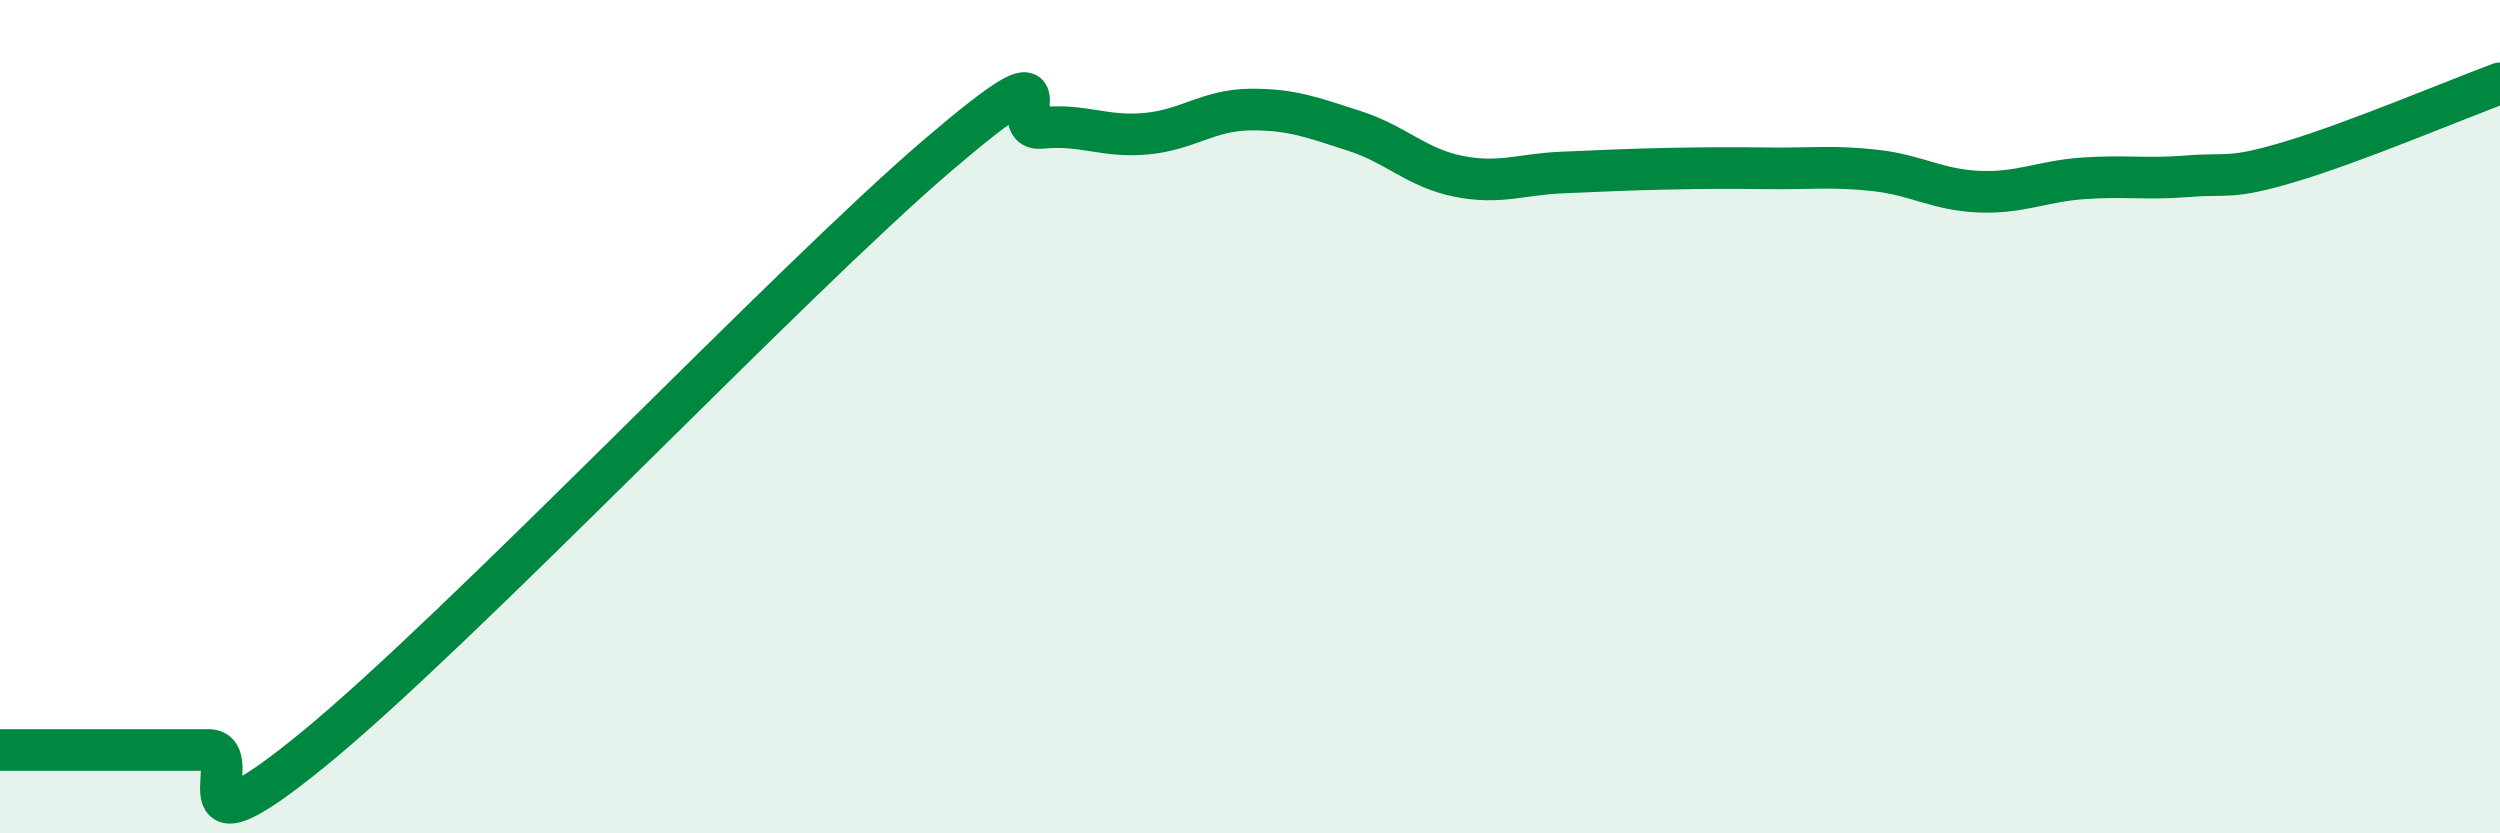
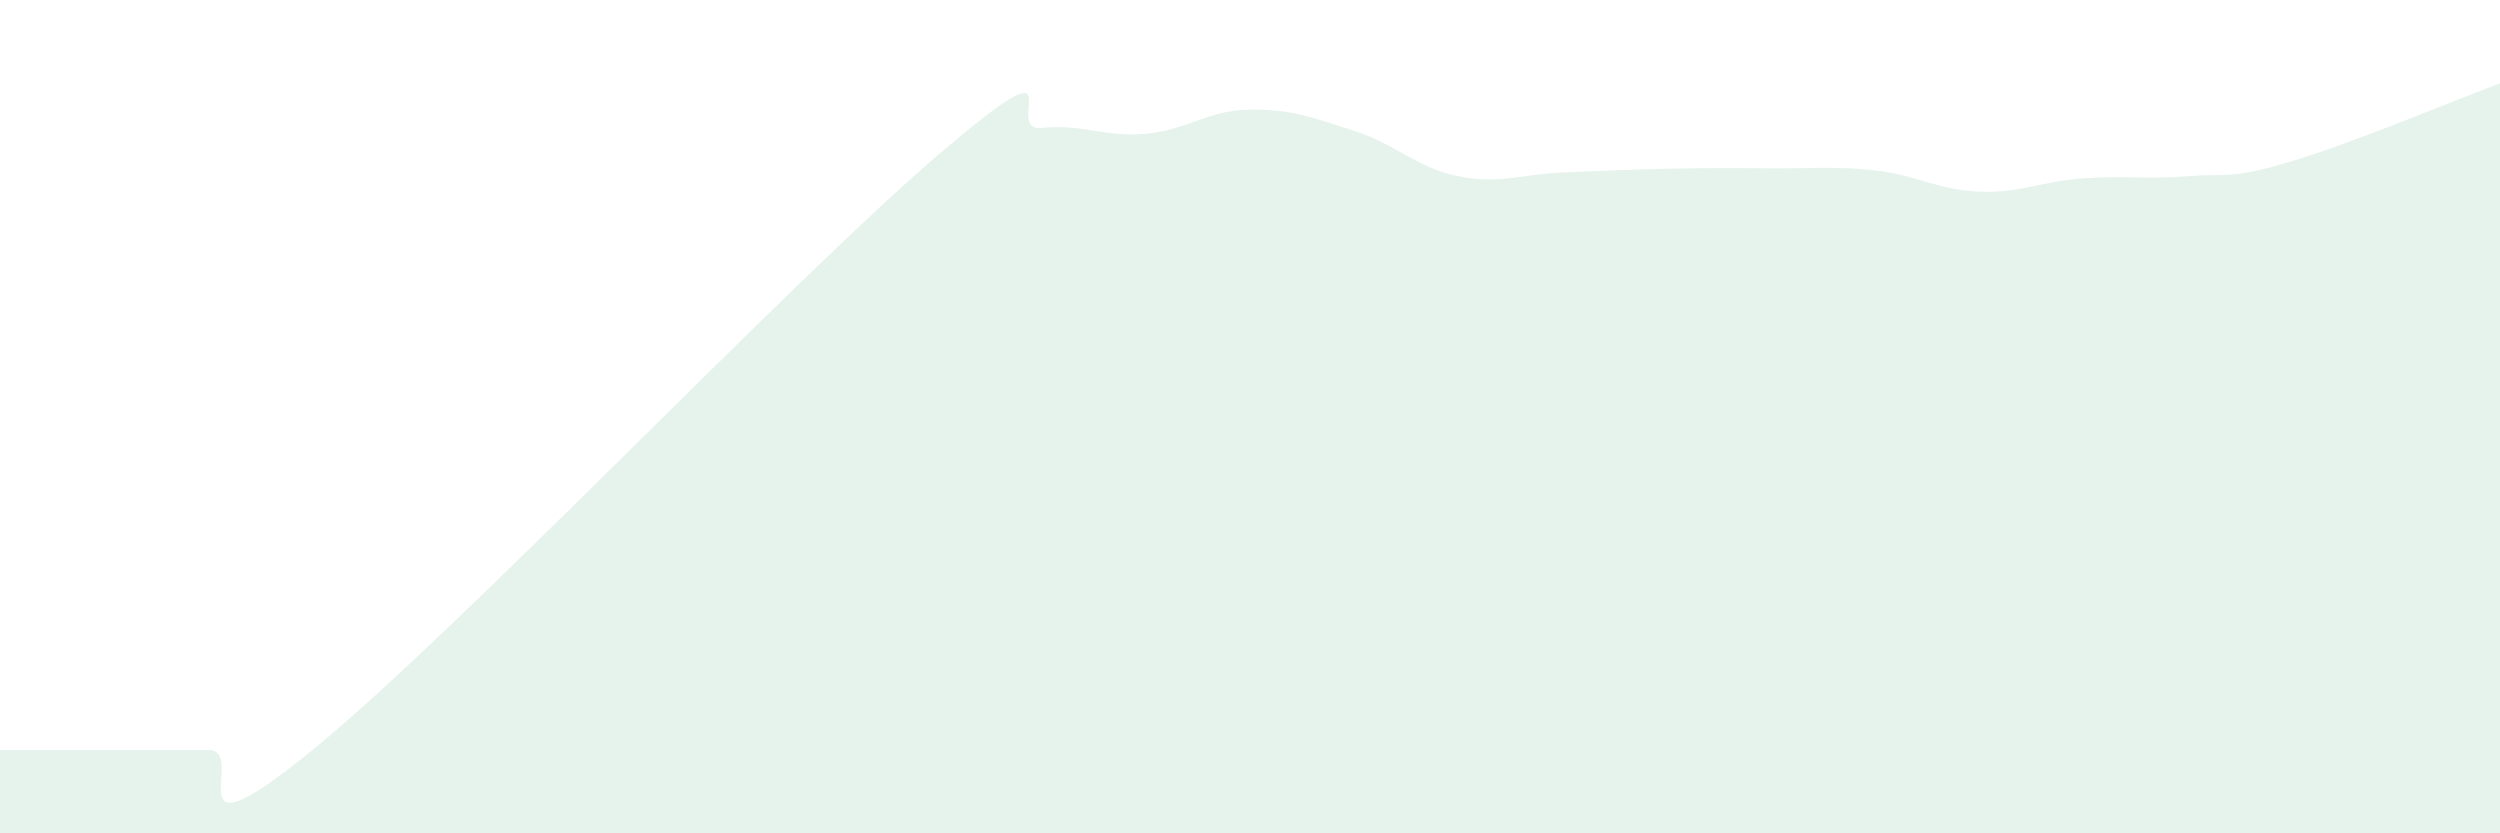
<svg xmlns="http://www.w3.org/2000/svg" width="60" height="20" viewBox="0 0 60 20">
  <path d="M 0,18 C 0.5,18 1.5,18 2.5,18 C 3.5,18 4,18 5,18 C 6,18 4,20.85 7.5,18 C 11,15.15 19,6.72 22.5,3.73 C 26,0.74 24,3.17 25,3.07 C 26,2.97 26.5,3.3 27.5,3.21 C 28.5,3.12 29,2.64 30,2.63 C 31,2.62 31.5,2.82 32.5,3.14 C 33.5,3.46 34,4.03 35,4.23 C 36,4.43 36.5,4.18 37.5,4.14 C 38.5,4.1 39,4.07 40,4.05 C 41,4.03 41.5,4.03 42.5,4.04 C 43.5,4.05 44,3.98 45,4.09 C 46,4.2 46.5,4.56 47.5,4.6 C 48.5,4.64 49,4.35 50,4.28 C 51,4.21 51.5,4.31 52.5,4.23 C 53.5,4.15 53.5,4.32 55,3.87 C 56.5,3.42 59,2.37 60,2L60 20L0 20Z" fill="#008740" opacity="0.1" stroke-linecap="round" stroke-linejoin="round" />
-   <path d="M 0,18 C 0.5,18 1.5,18 2.5,18 C 3.5,18 4,18 5,18 C 6,18 4,20.85 7.5,18 C 11,15.15 19,6.72 22.5,3.73 C 26,0.74 24,3.17 25,3.07 C 26,2.97 26.5,3.3 27.5,3.21 C 28.5,3.12 29,2.64 30,2.63 C 31,2.62 31.5,2.82 32.5,3.14 C 33.5,3.46 34,4.03 35,4.23 C 36,4.43 36.5,4.18 37.5,4.14 C 38.5,4.1 39,4.07 40,4.05 C 41,4.03 41.5,4.03 42.5,4.04 C 43.5,4.05 44,3.98 45,4.09 C 46,4.2 46.5,4.56 47.5,4.6 C 48.5,4.64 49,4.35 50,4.28 C 51,4.21 51.5,4.31 52.5,4.23 C 53.5,4.15 53.5,4.32 55,3.87 C 56.5,3.42 59,2.37 60,2" stroke="#008740" stroke-width="1" fill="none" stroke-linecap="round" stroke-linejoin="round" />
</svg>